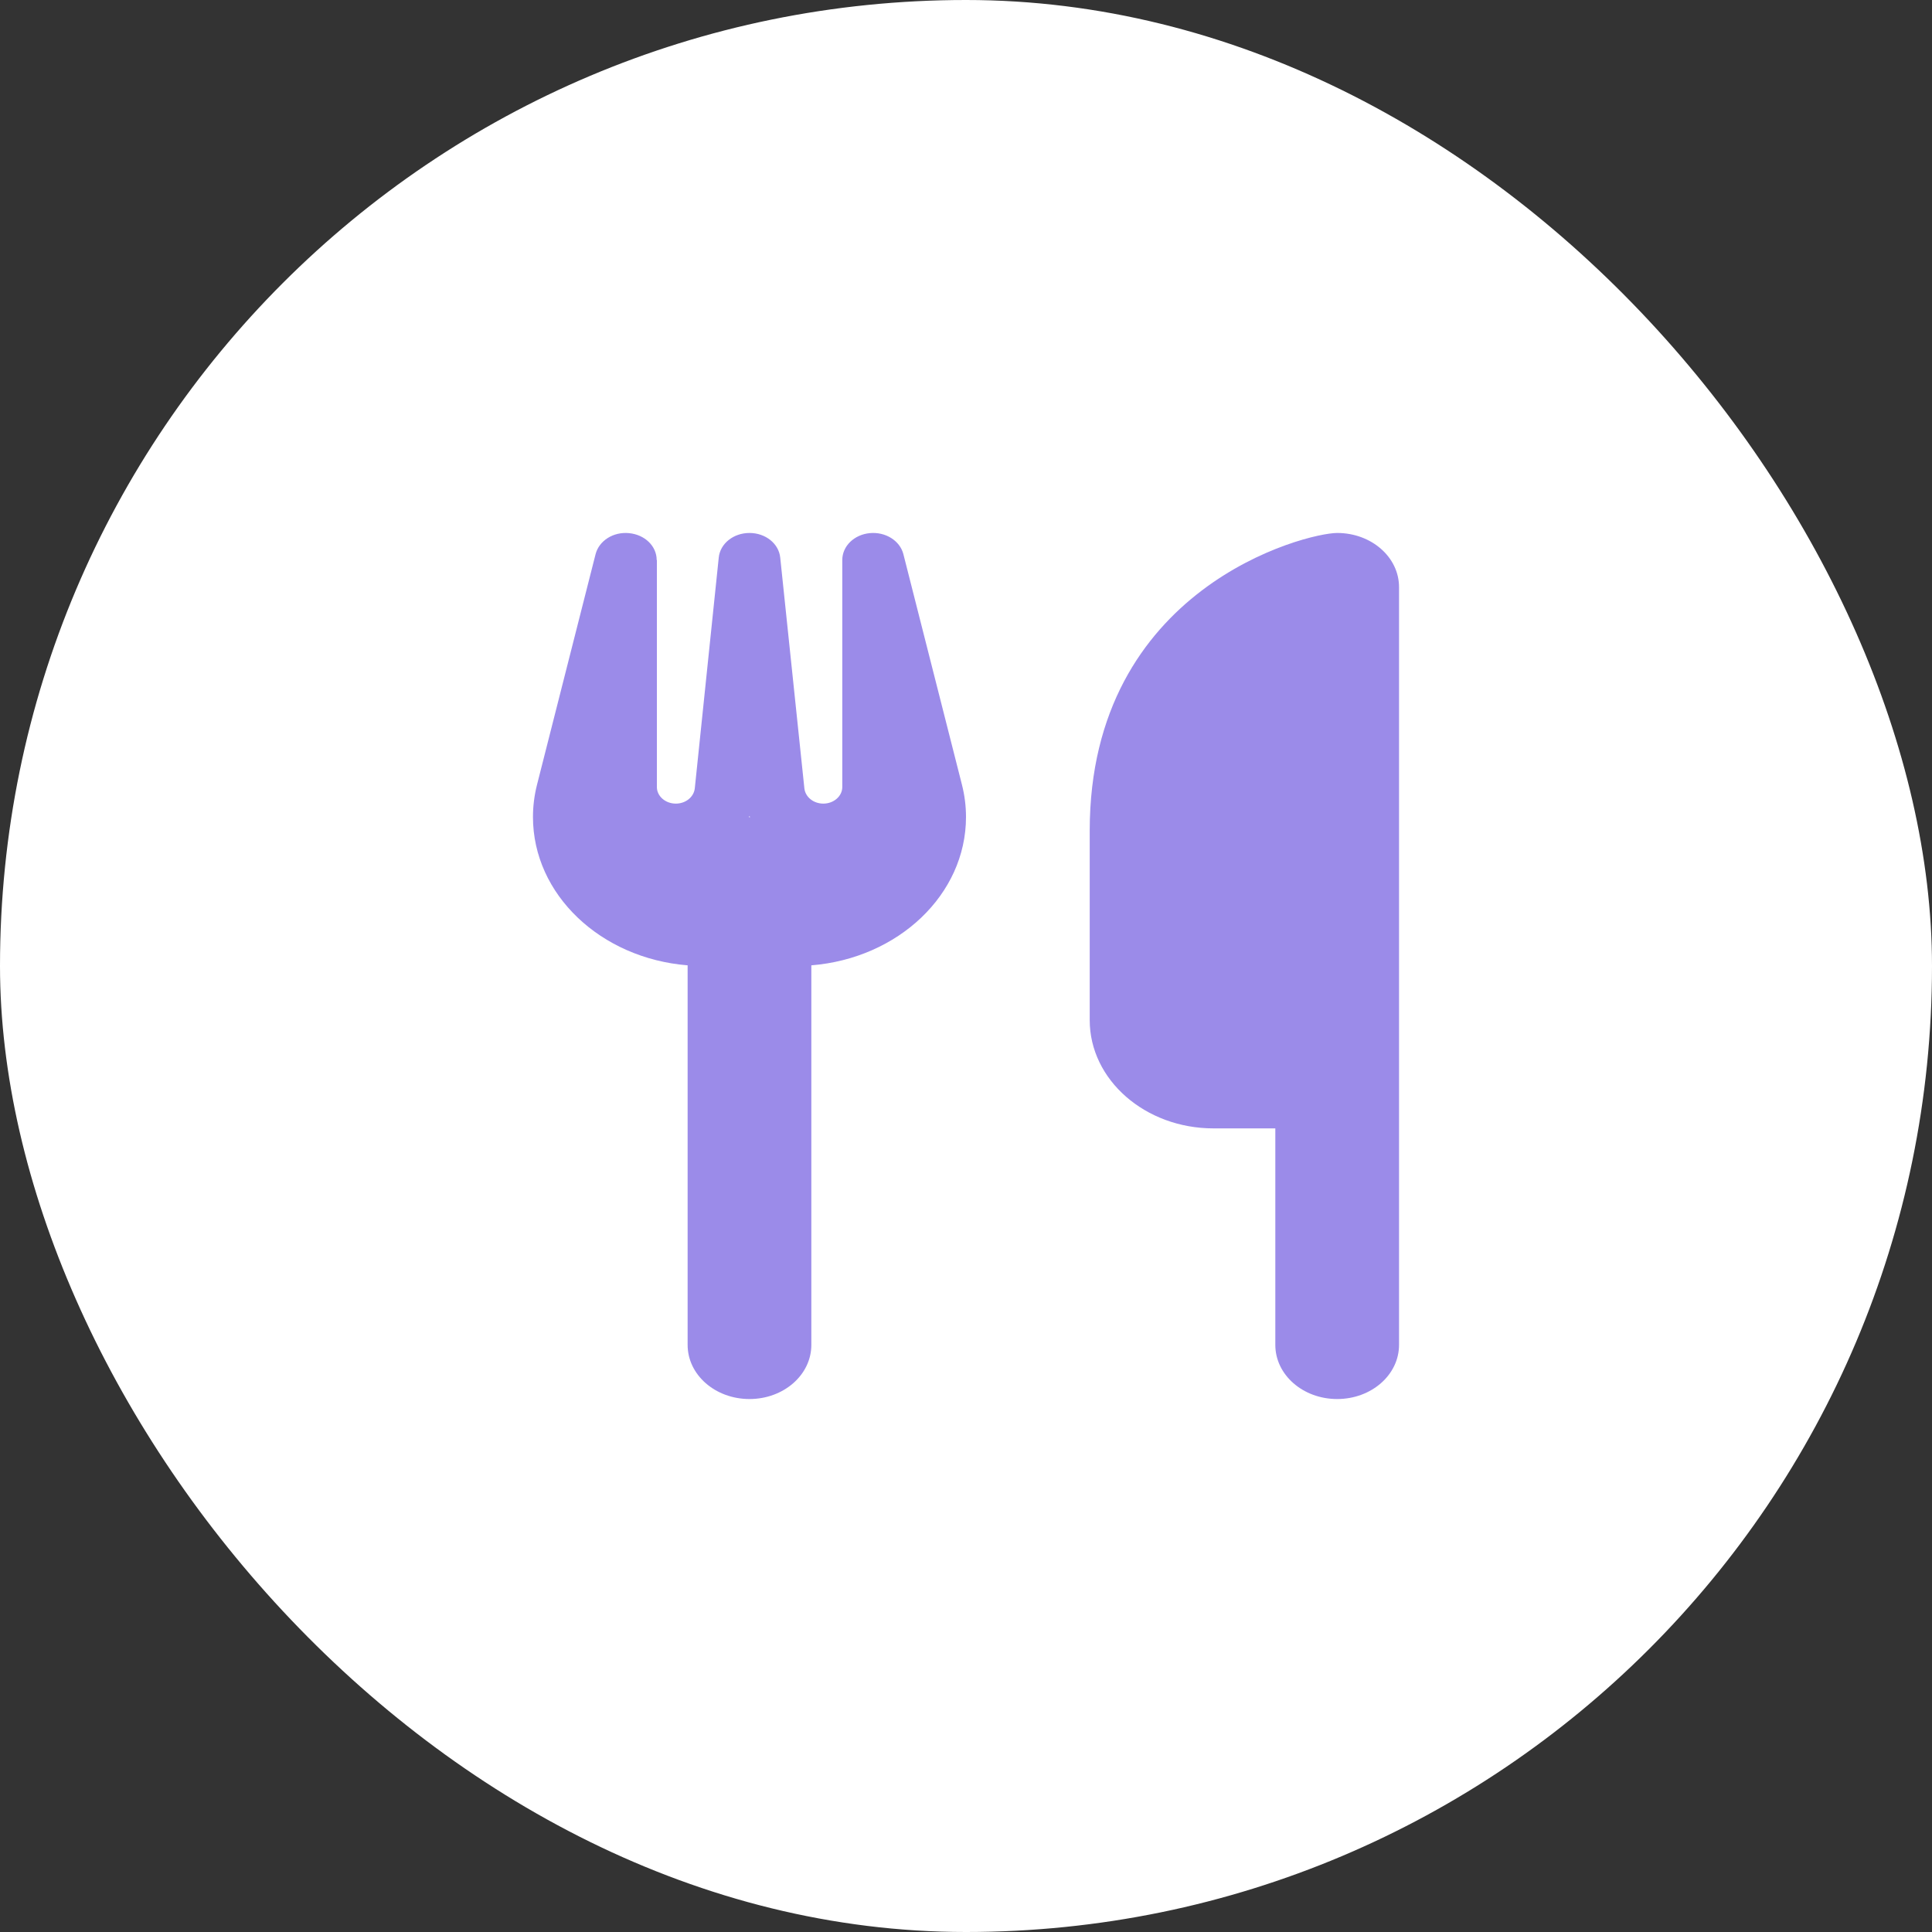
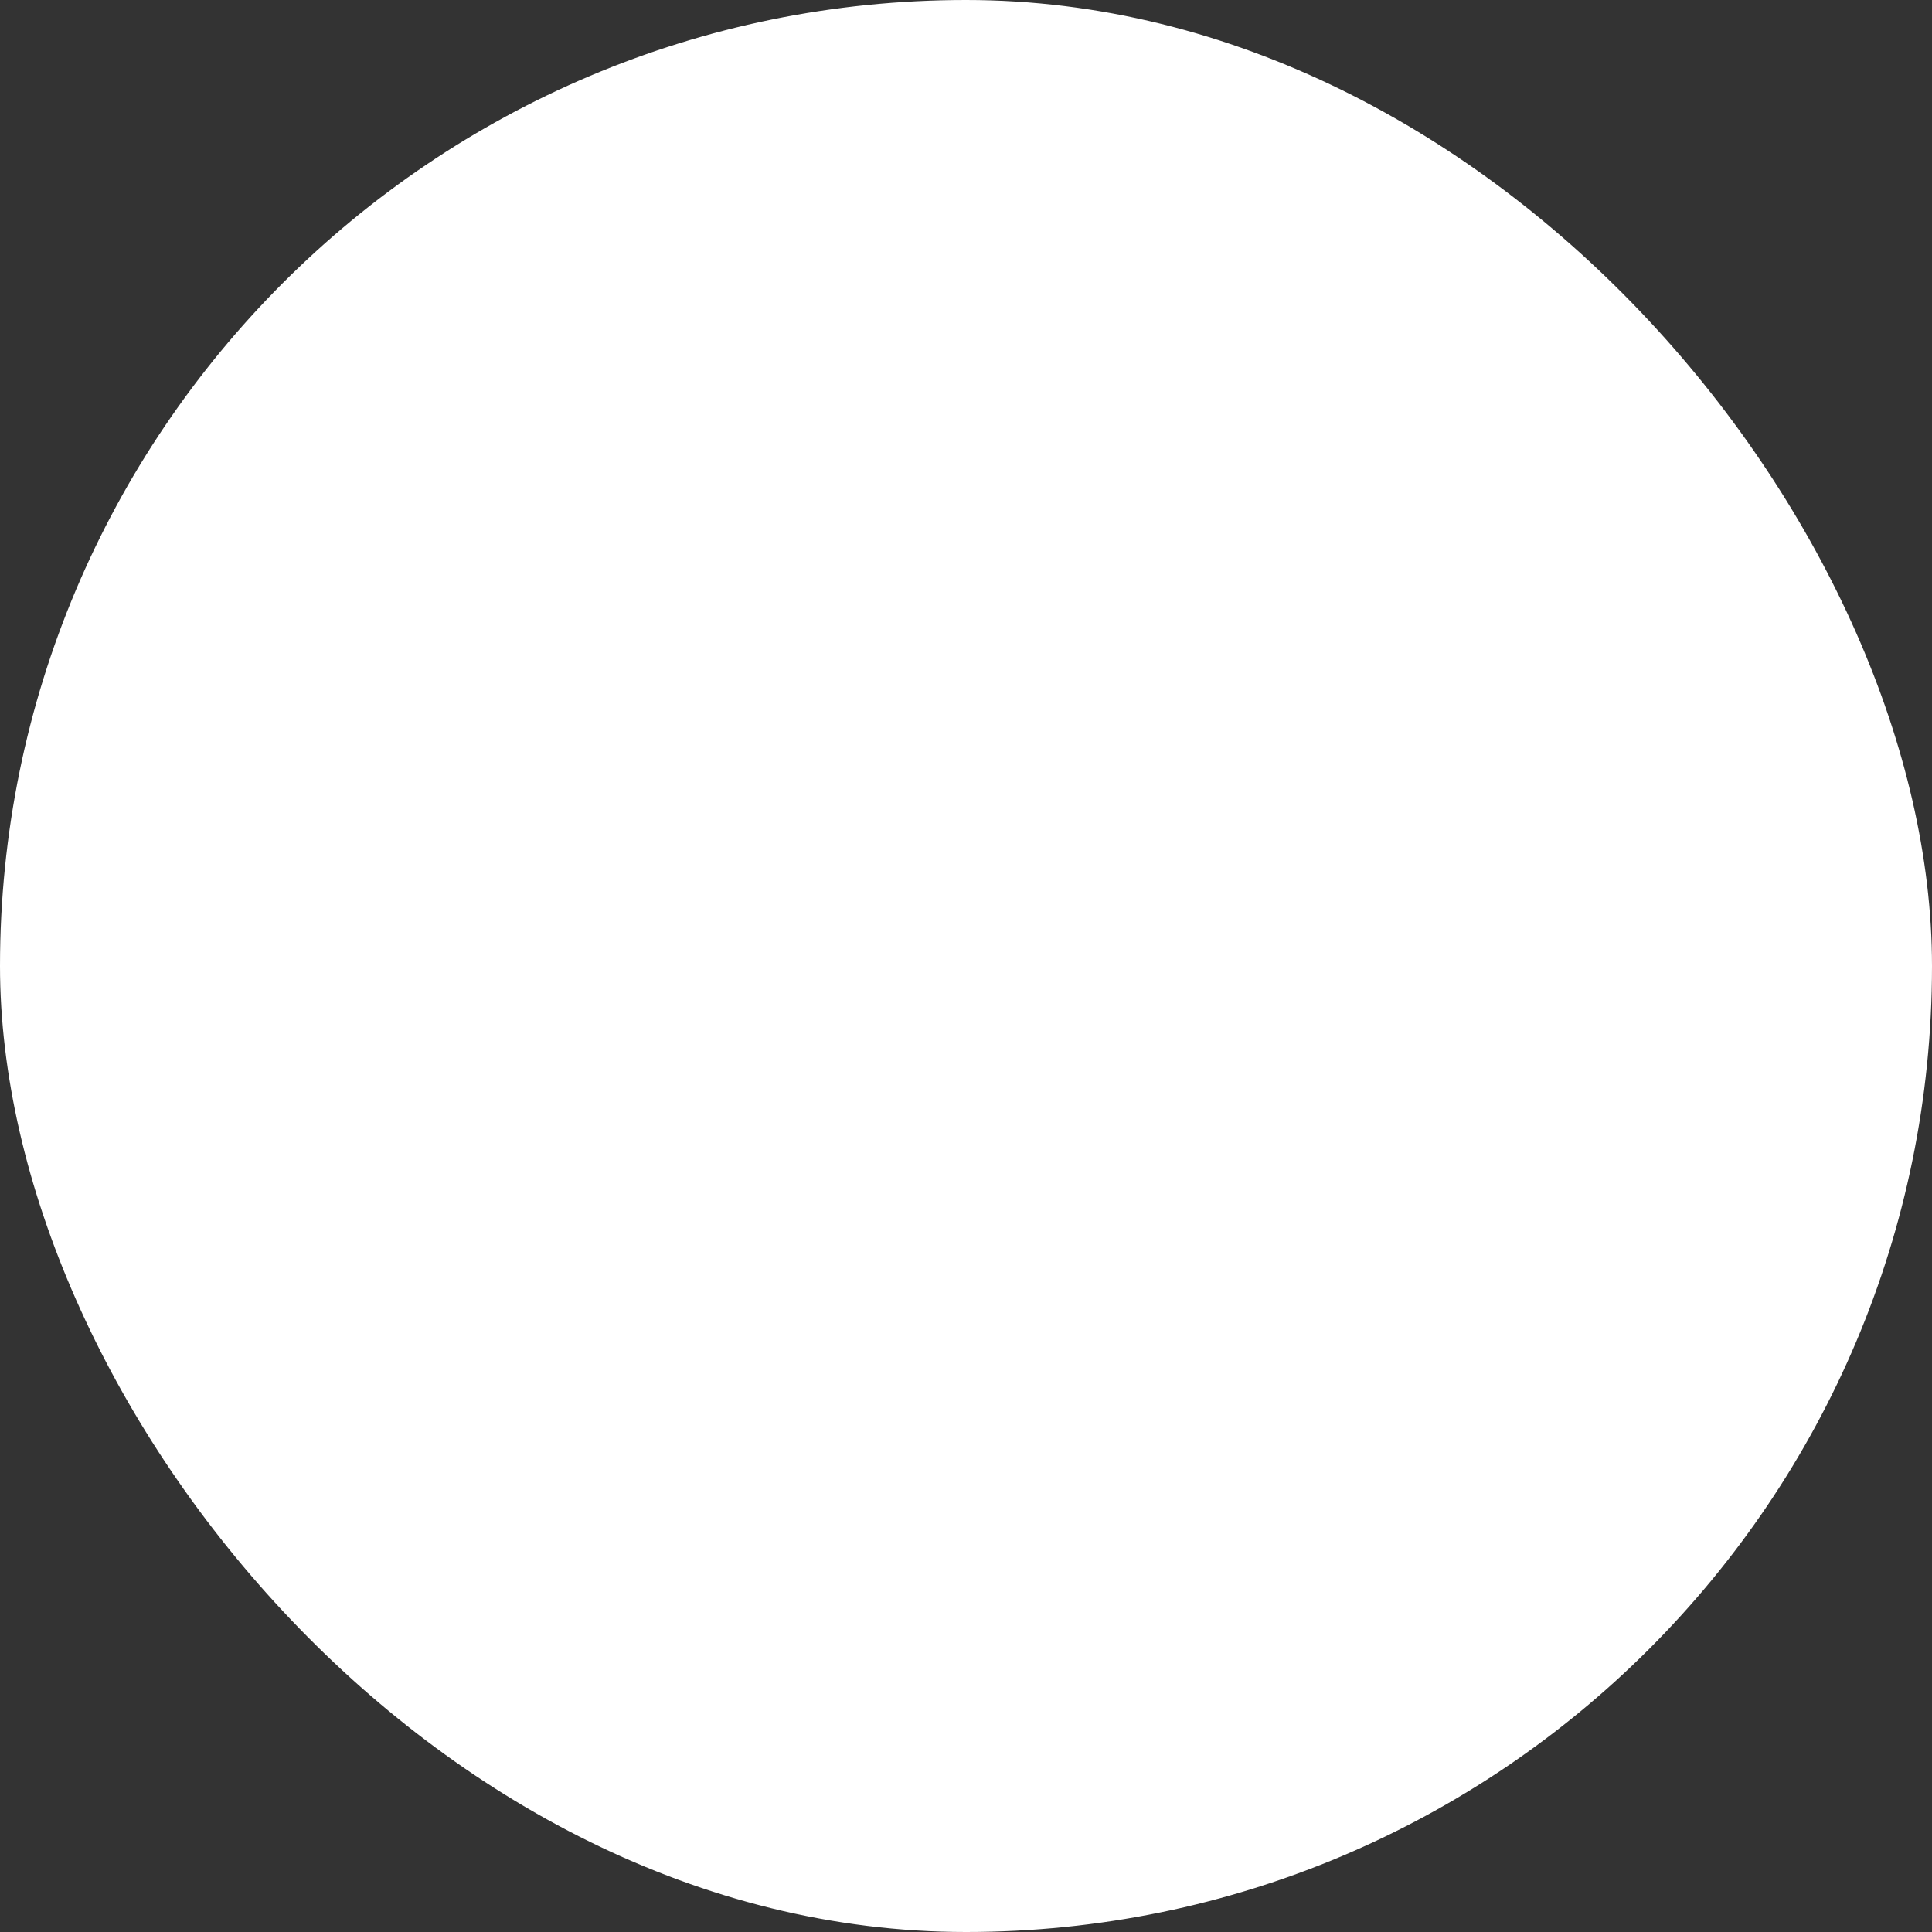
<svg xmlns="http://www.w3.org/2000/svg" width="58" height="58" viewBox="0 0 58 58" fill="none">
  <rect x="0" y="0" width="58" height="58" fill="#333333" stroke="none" />
  <rect width="58" height="58" rx="29" fill="white" />
  <g clip-path="url(#clip0_2171_1969)">
-     <path d="M40.143 16C39.214 16 32.714 17.625 32.714 24.938V30.625C32.714 32.418 34.38 33.875 36.429 33.875H38.286V40.375C38.286 41.274 39.116 42 40.143 42C41.17 42 42 41.274 42 40.375V33.875V28.188V17.625C42 16.726 41.17 16 40.143 16ZM19.714 16.812C19.714 16.396 19.36 16.051 18.884 16.005C18.409 15.959 17.985 16.234 17.88 16.635L16.122 23.556C16.041 23.876 16 24.201 16 24.526C16 26.857 18.037 28.771 20.643 28.98V40.375C20.643 41.274 21.473 42 22.5 42C23.527 42 24.357 41.274 24.357 40.375V28.98C26.963 28.771 29 26.857 29 24.526C29 24.201 28.959 23.876 28.878 23.556L27.12 16.635C27.015 16.229 26.58 15.959 26.11 16.005C25.64 16.051 25.286 16.396 25.286 16.812V23.627C25.286 23.902 25.03 24.125 24.717 24.125C24.421 24.125 24.177 23.927 24.148 23.668L23.423 16.741C23.382 16.32 22.982 16 22.5 16C22.018 16 21.618 16.32 21.577 16.741L20.858 23.668C20.829 23.927 20.585 24.125 20.289 24.125C19.975 24.125 19.72 23.902 19.72 23.627V16.812H19.714ZM22.517 24.531H22.5H22.483L22.5 24.496L22.517 24.531Z" fill="#9B8BE9" />
-   </g>
+     </g>
  <defs>
    <clipPath id="clip0_2171_1969">
-       <rect width="26" height="26" fill="white" transform="translate(16 16)" />
-     </clipPath>
+       </clipPath>
  </defs>
</svg>